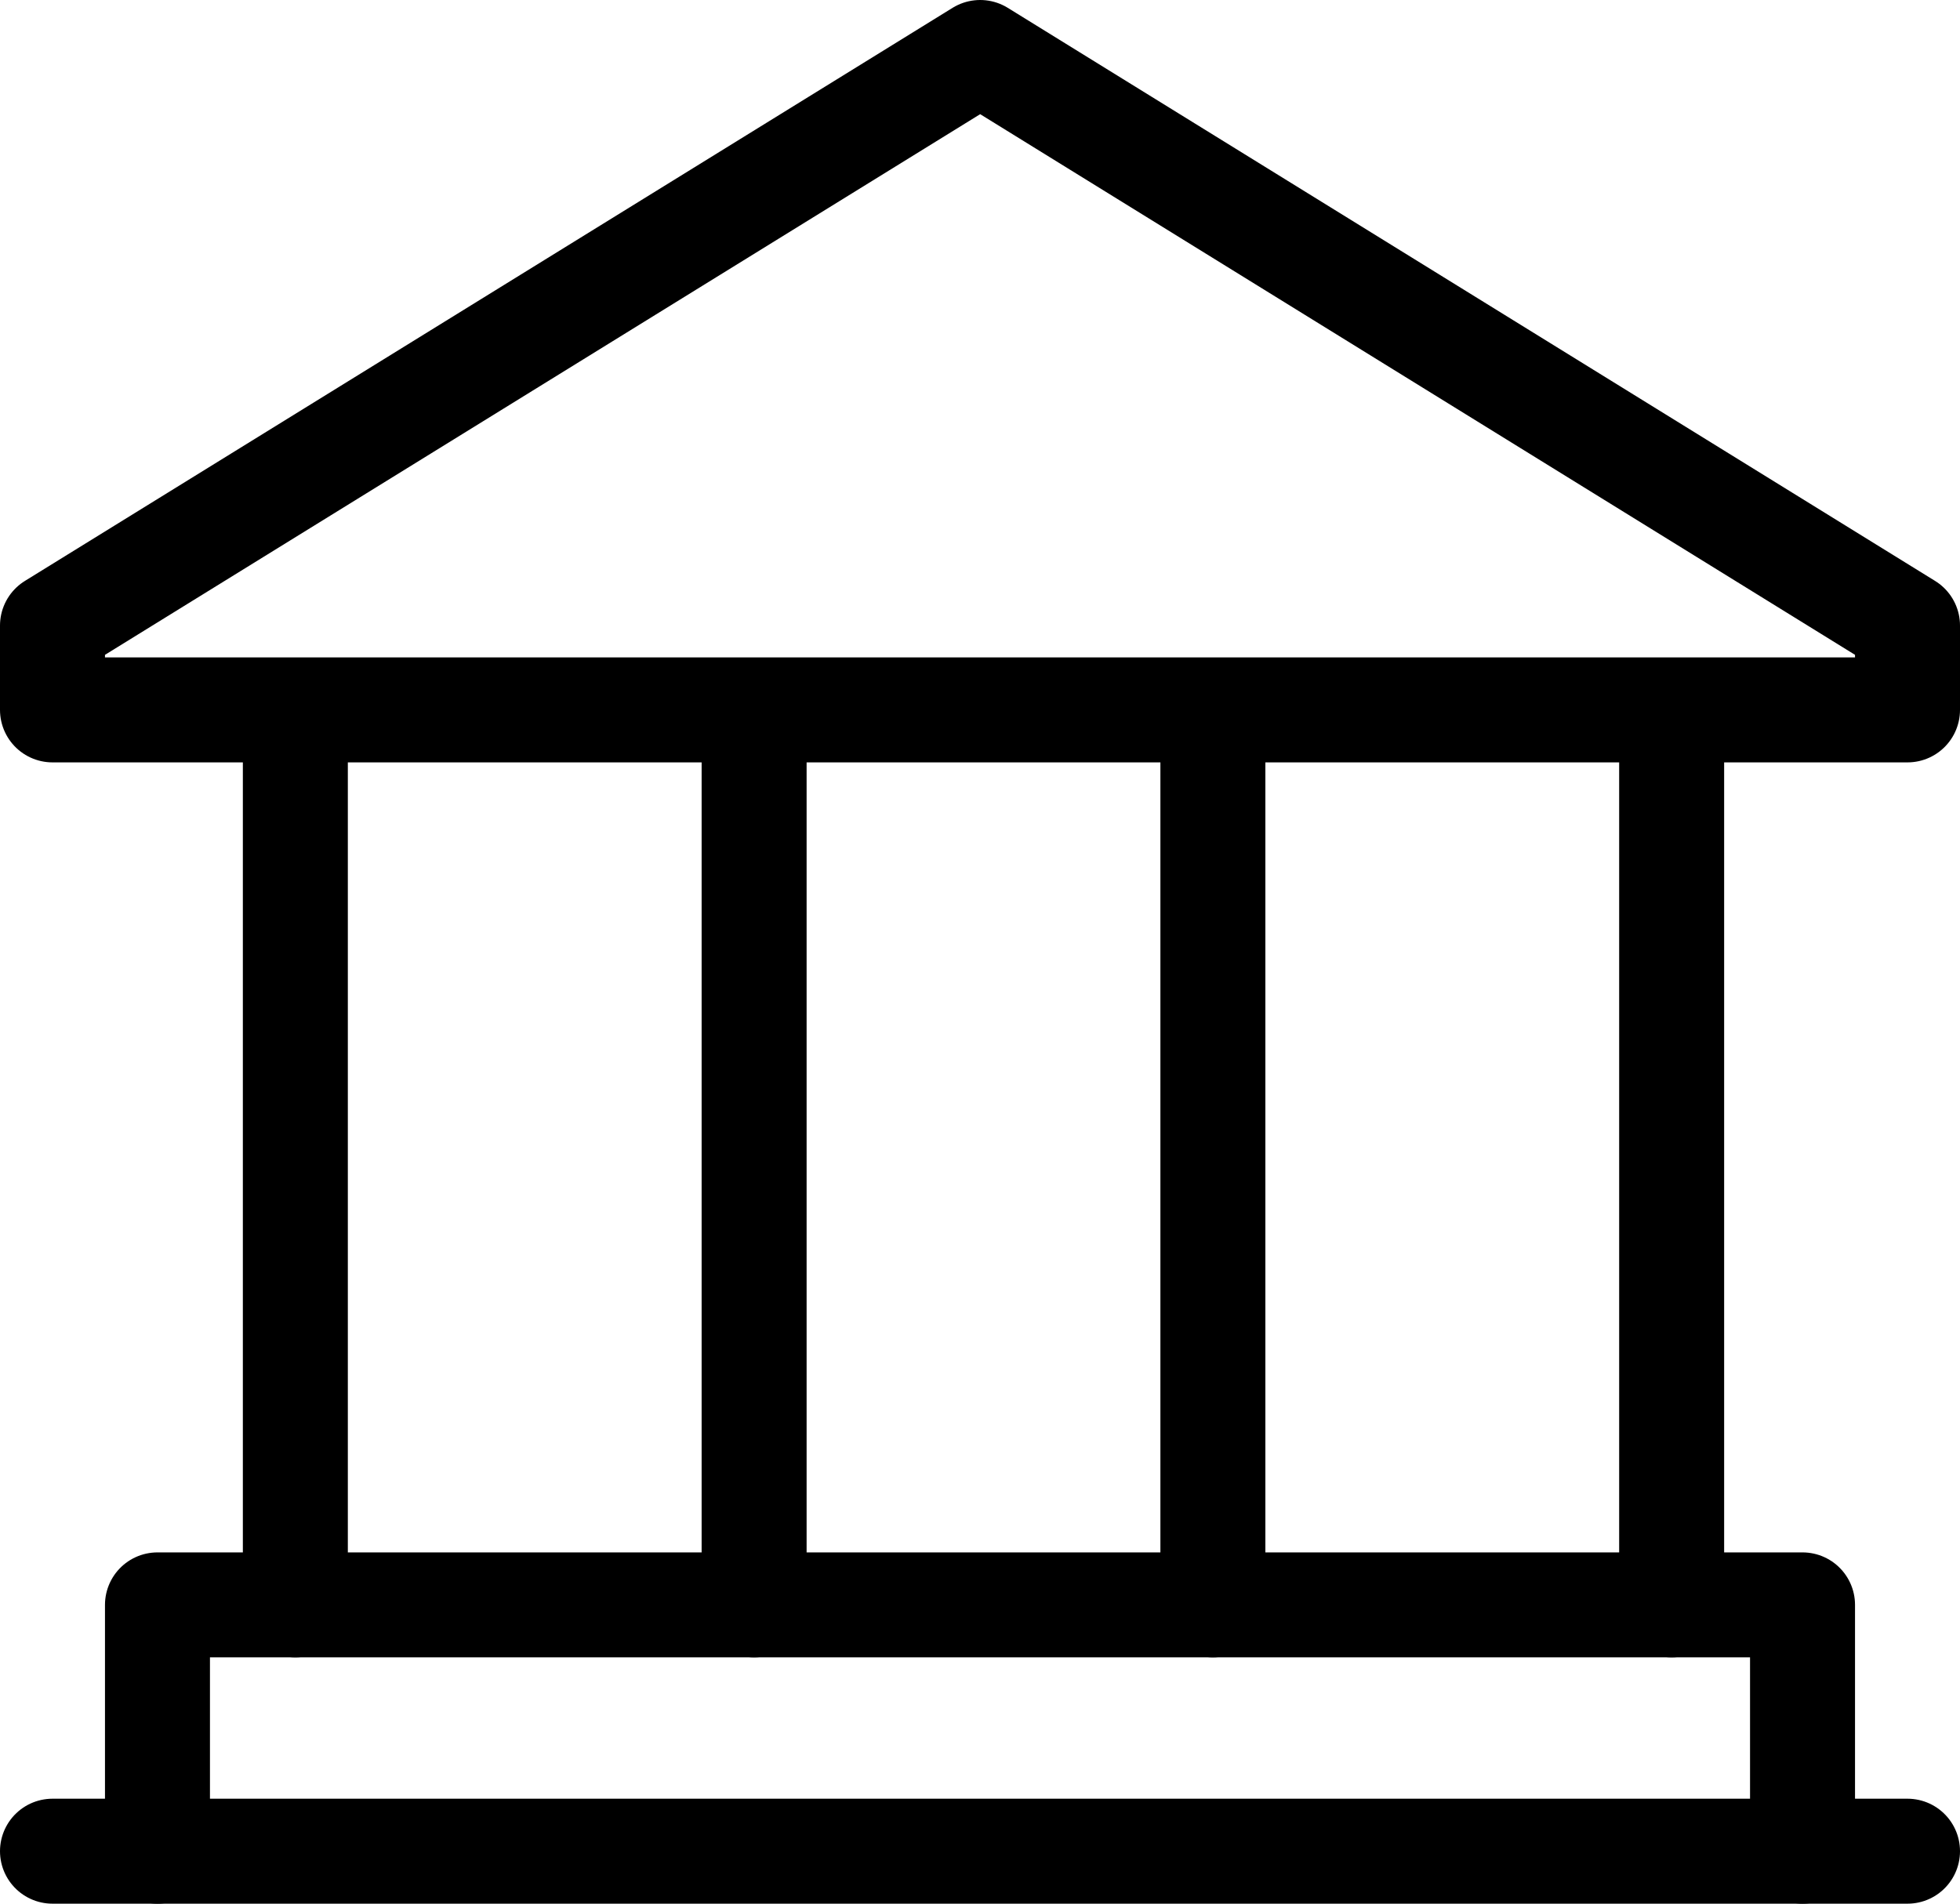
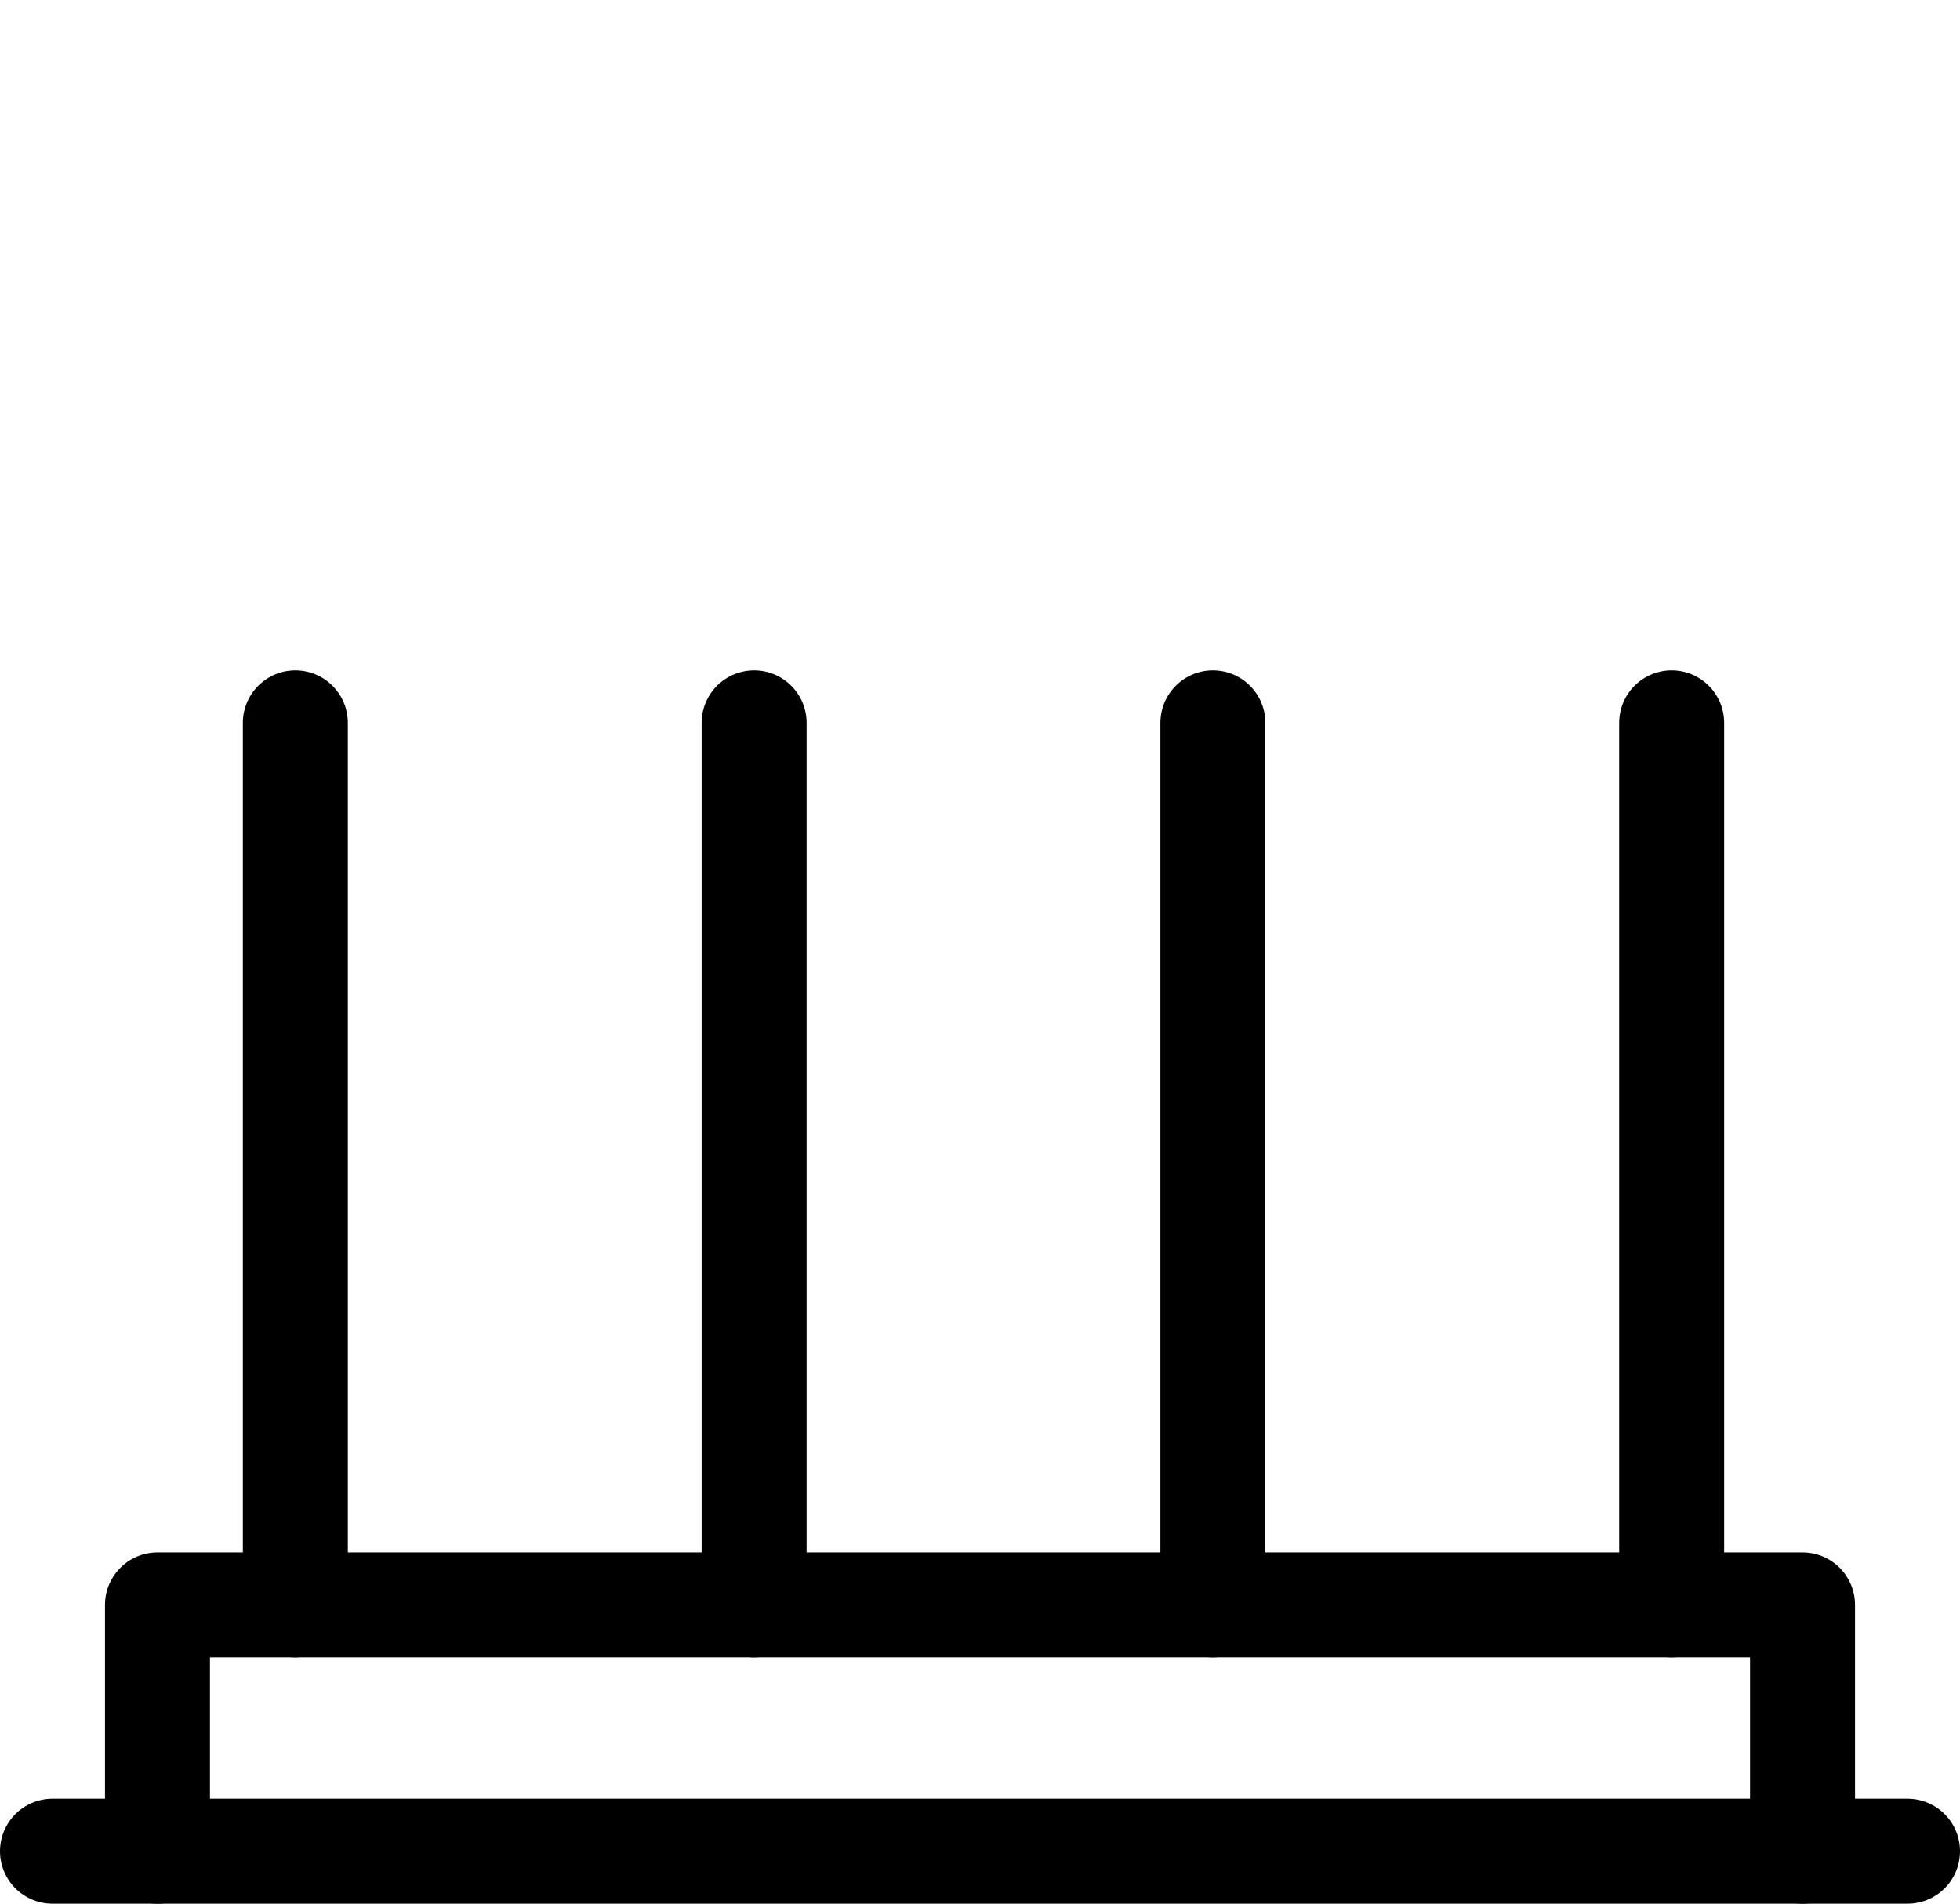
<svg xmlns="http://www.w3.org/2000/svg" id="_レイヤー_2" viewBox="0 0 56.01 54.41">
  <defs>
    <style>.cls-1{fill:none;stroke:#000;stroke-linecap:round;stroke-linejoin:round;stroke-width:3px;}</style>
  </defs>
  <g id="_レイヤー_1-2">
-     <polygon class="cls-1" points="28.01 1.5 1.5 17.88 1.5 20.29 54.51 20.29 54.51 17.88 28.01 1.5" />
    <line class="cls-1" x1="8.44" y1="20.66" x2="8.44" y2="45.87" />
    <line class="cls-1" x1="21.55" y1="20.66" x2="21.55" y2="45.87" />
    <line class="cls-1" x1="34.66" y1="20.66" x2="34.66" y2="45.87" />
    <line class="cls-1" x1="47.77" y1="20.66" x2="47.77" y2="45.87" />
    <polyline class="cls-1" points="4.5 52.91 4.5 45.87 51.51 45.87 51.51 52.91" />
    <line class="cls-1" x1="1.5" y1="52.91" x2="54.51" y2="52.91" />
  </g>
</svg>